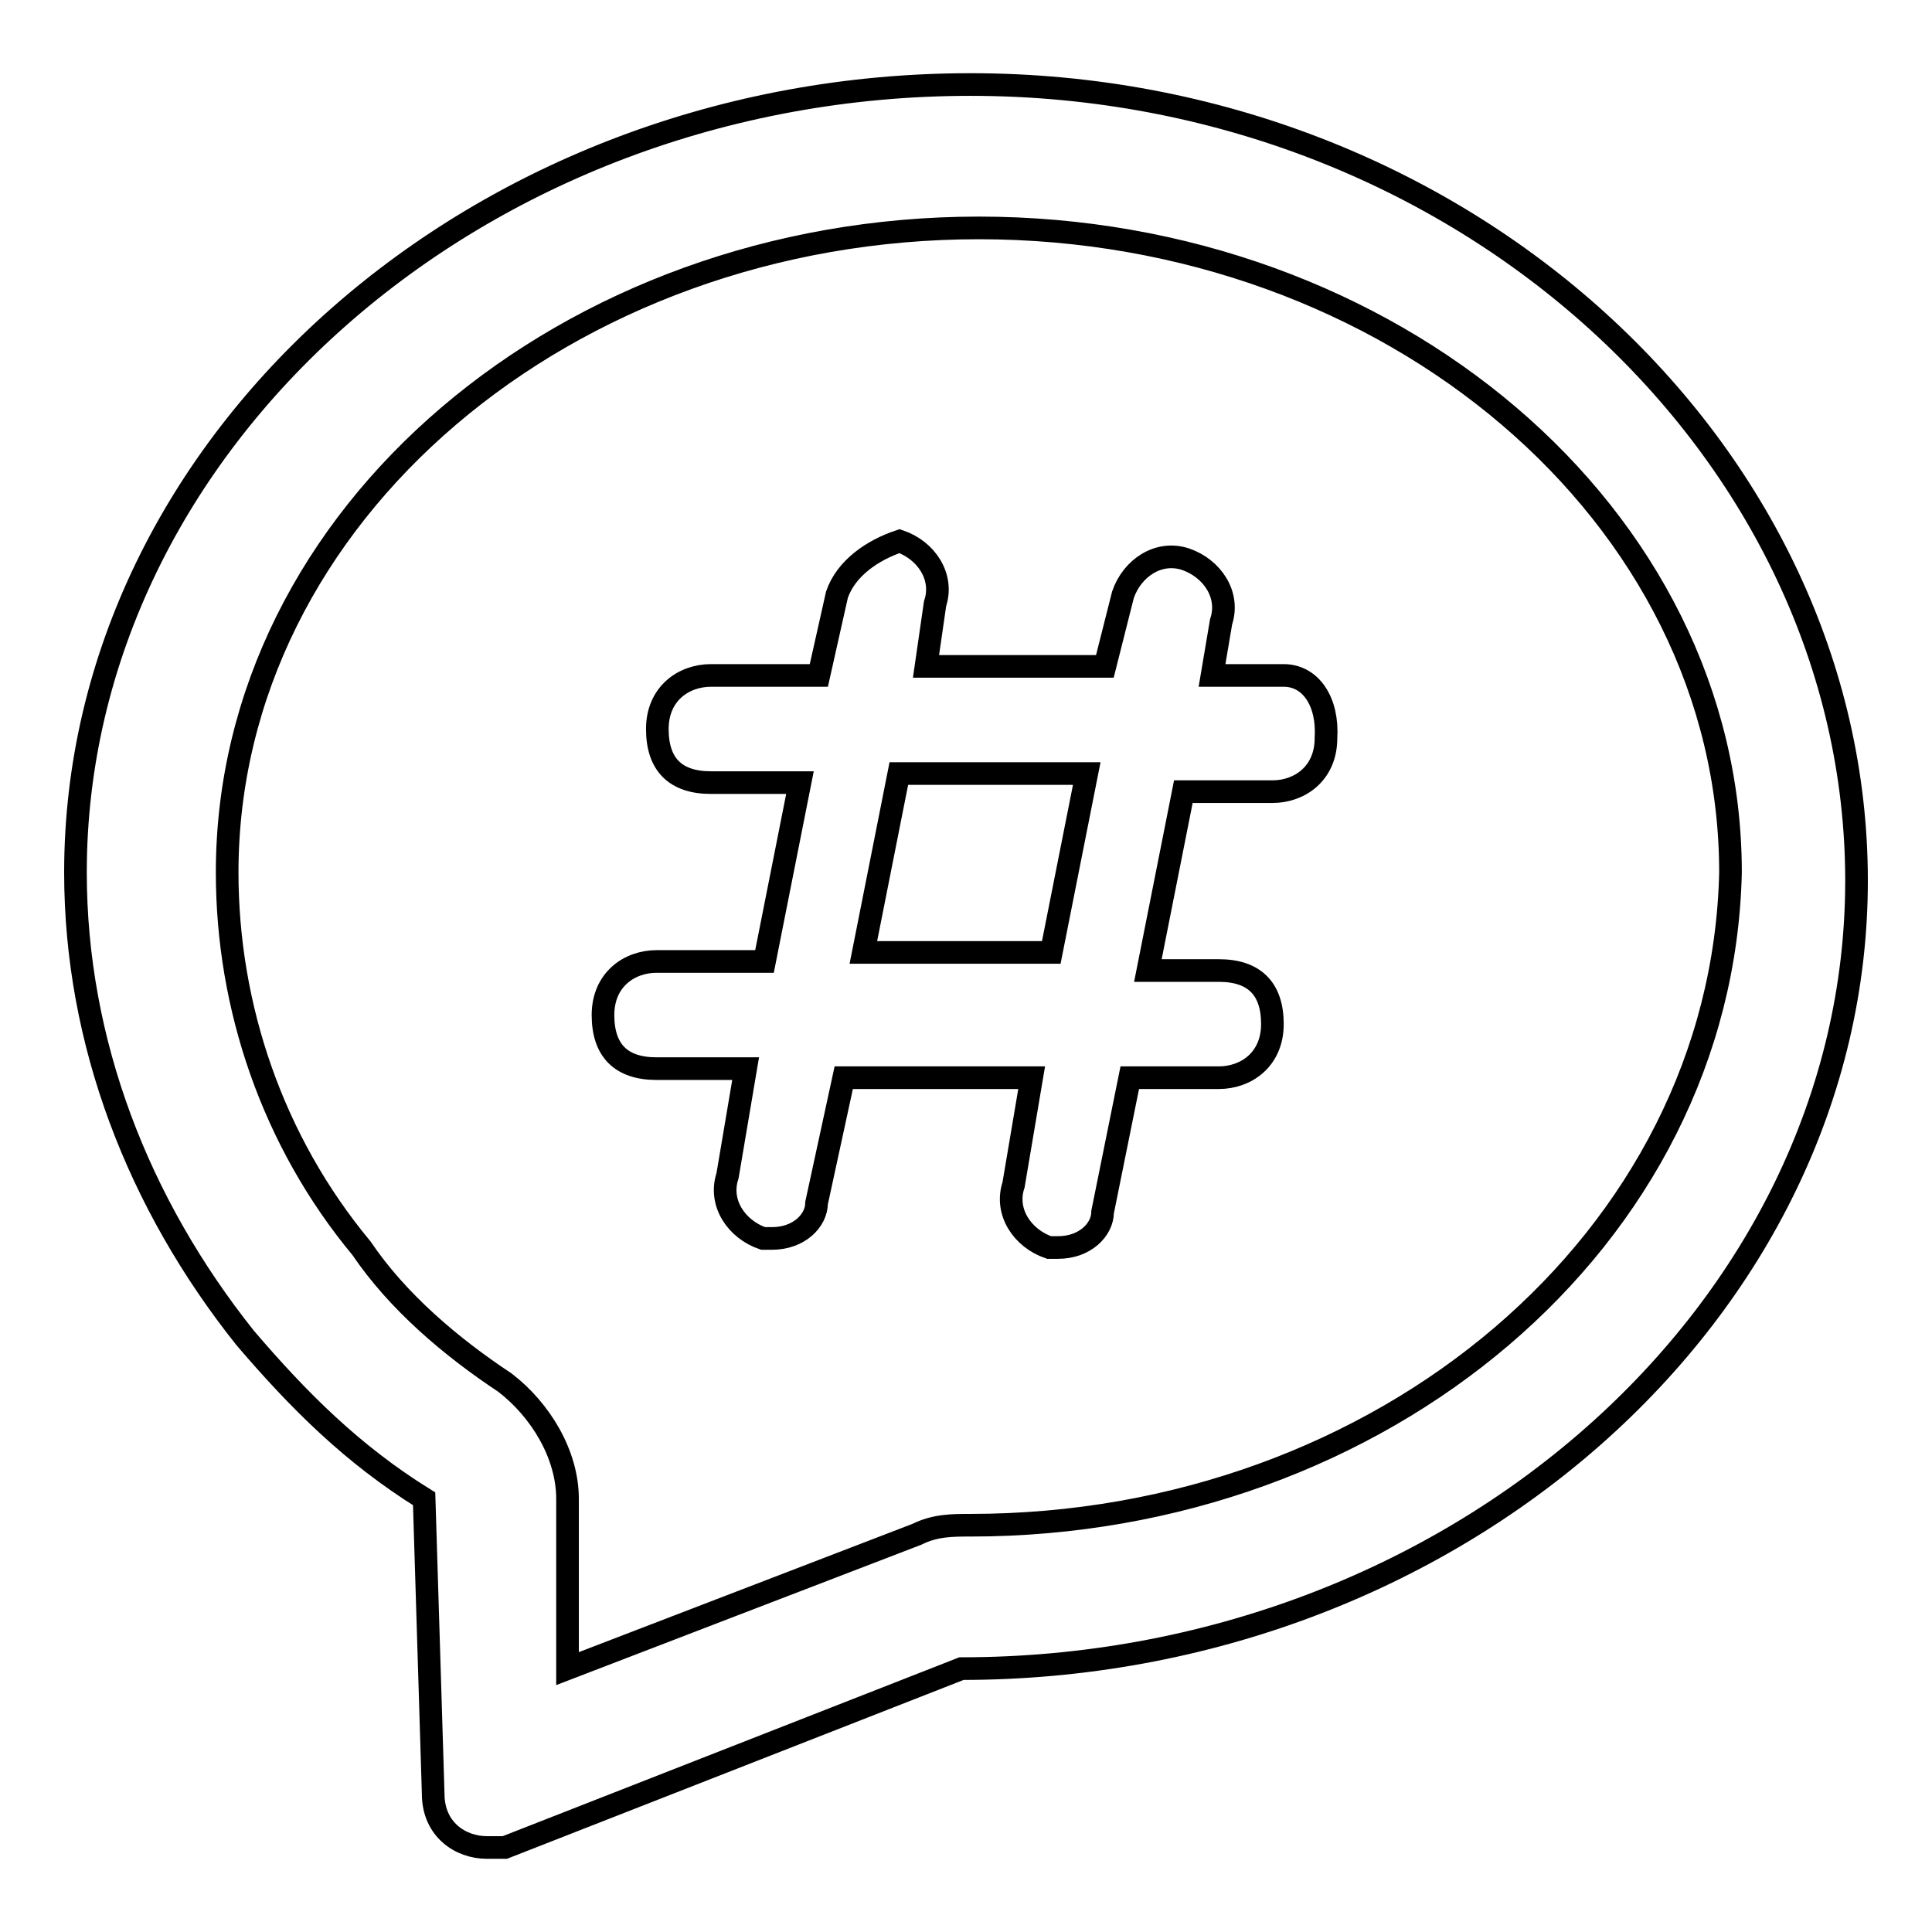
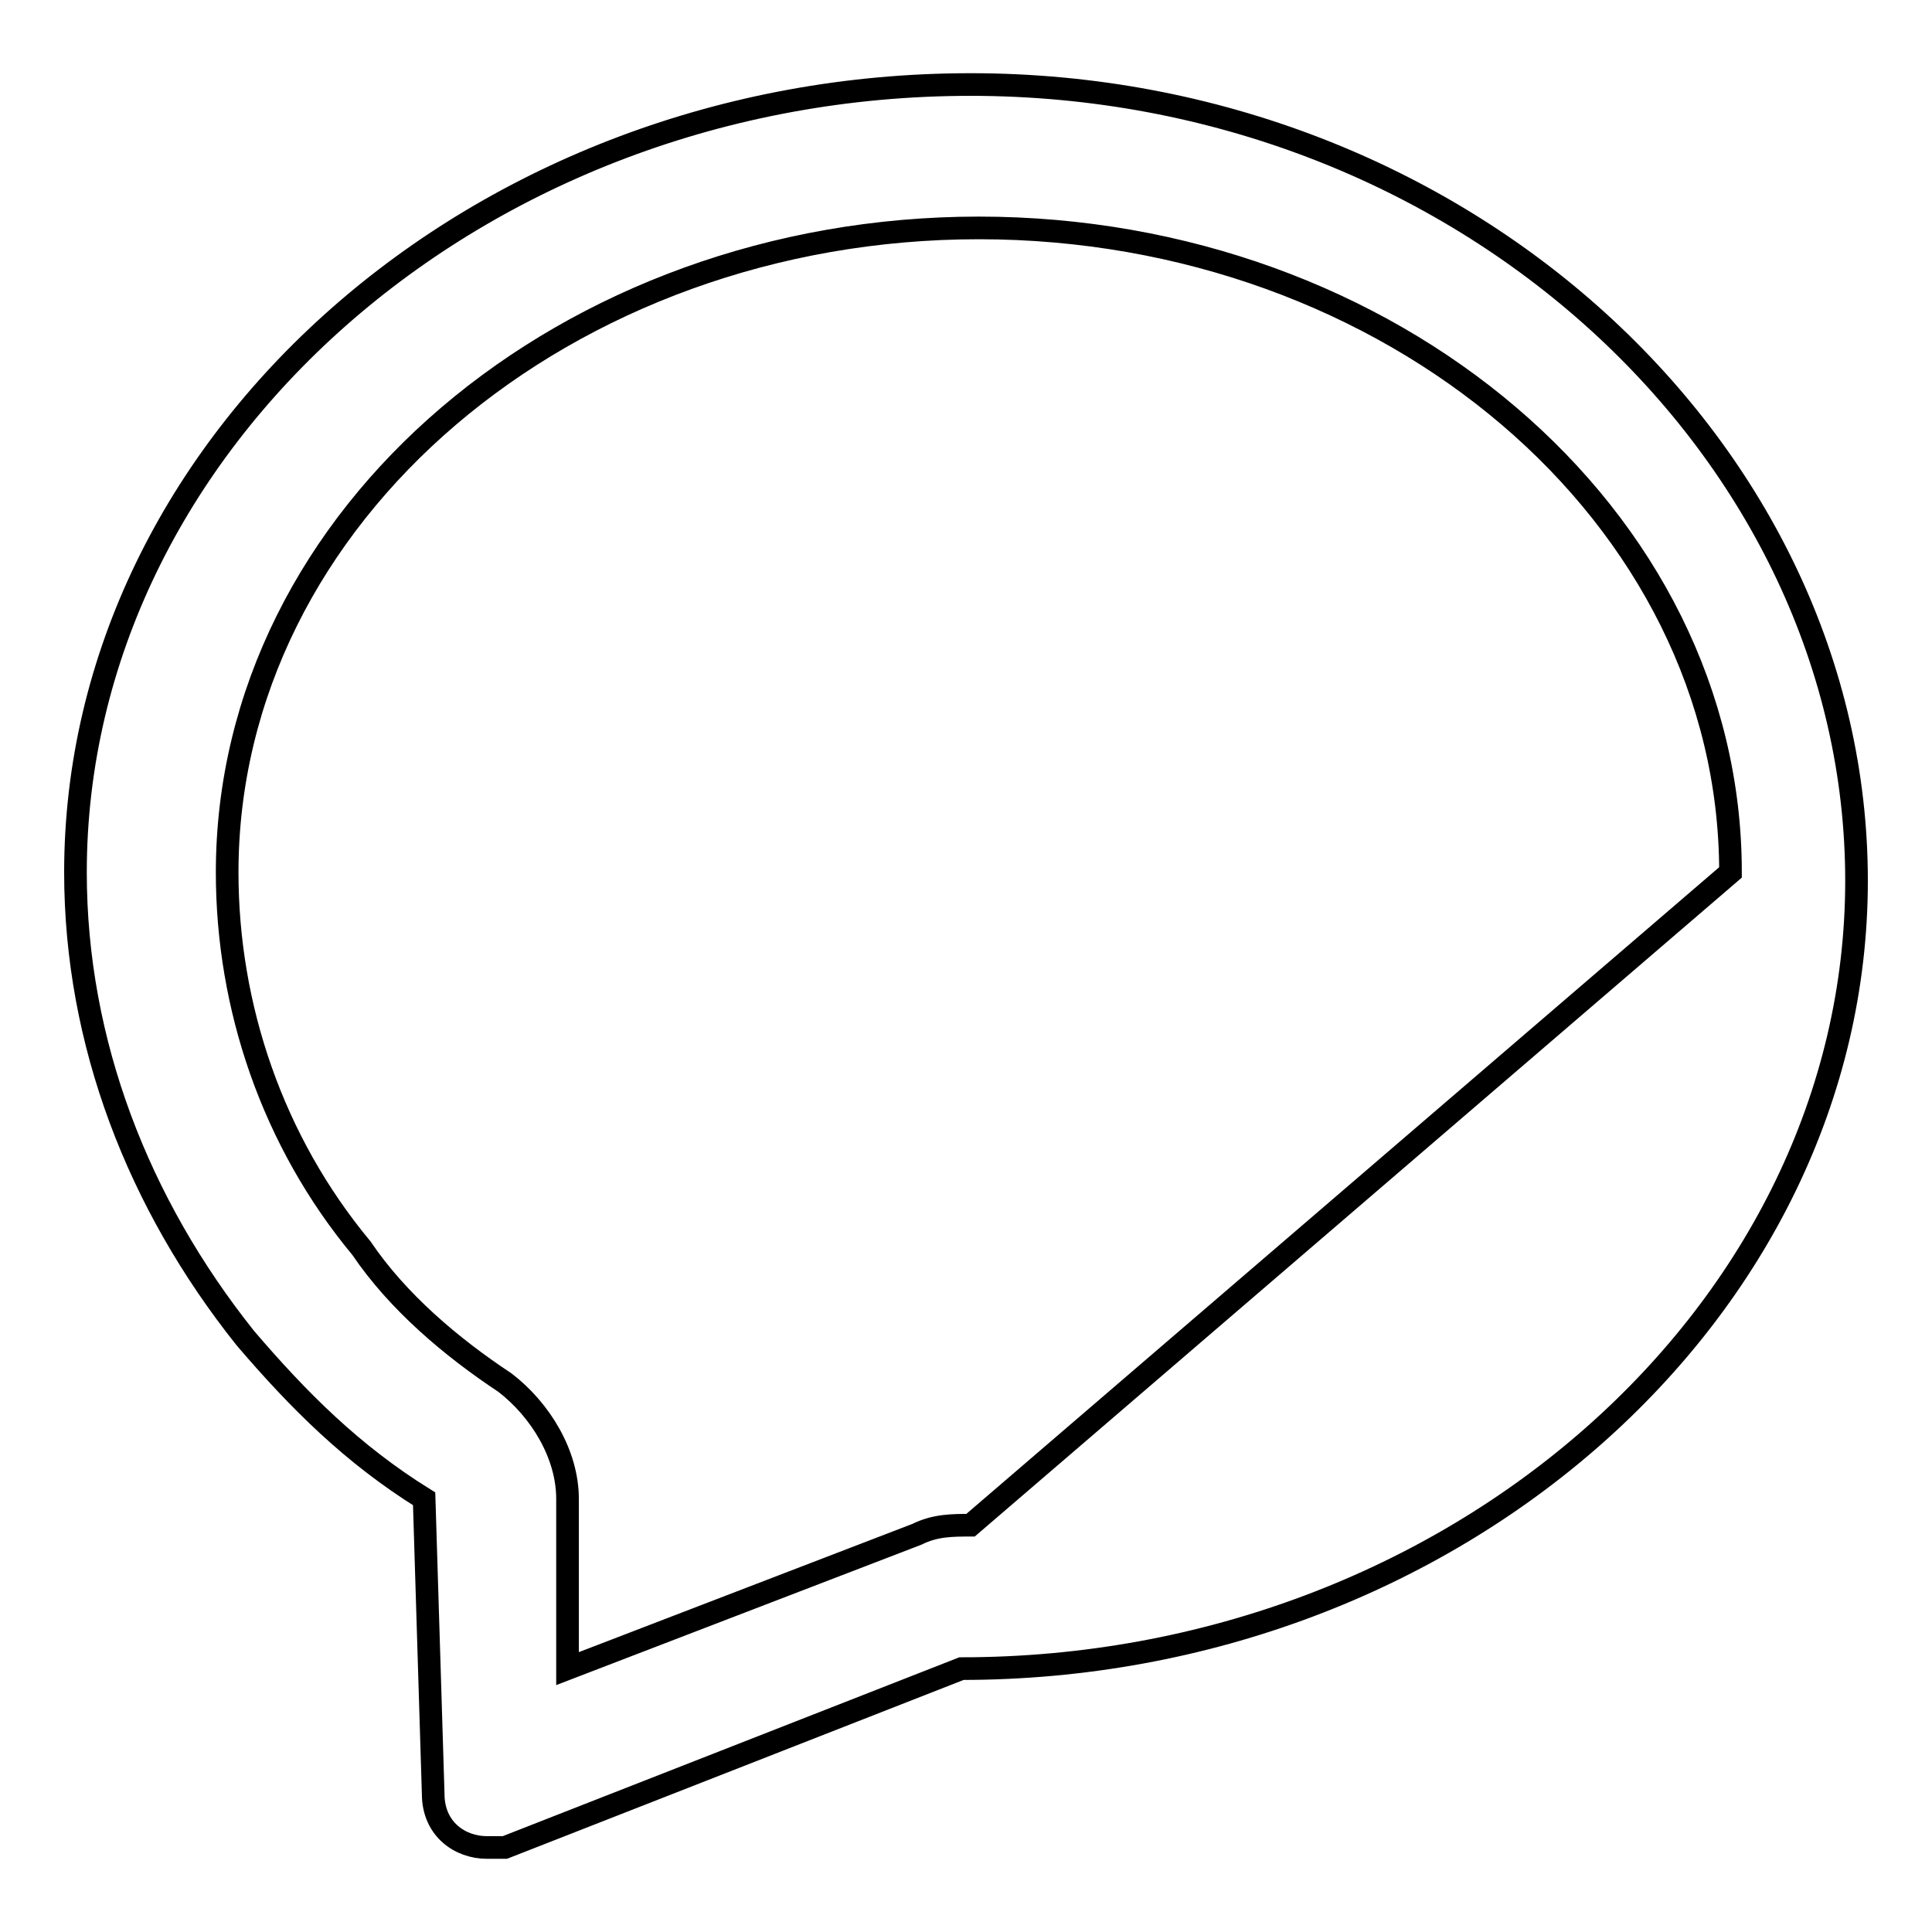
<svg xmlns="http://www.w3.org/2000/svg" version="1.1" x="0px" y="0px" viewBox="0 0 256 256" enable-background="new 0 0 256 256" xml:space="preserve">
  <g>
    <g>
-       <path stroke-width="3" fill-opacity="0" stroke="#000000" d="M170.1,89.5h-9.5l1.2-7.1c1.2-3.6-1.2-7.1-4.7-8.3c-3.6-1.2-7.1,1.2-8.3,4.7l-2.4,9.5h-23.7l1.2-8.3c1.2-3.6-1.2-7.1-4.7-8.3c-3.6,1.2-7.1,3.6-8.3,7.1l-2.4,10.7H94.2c-3.6,0-7.1,2.4-7.1,7.1c0,4.7,2.4,7.1,7.1,7.1H106l-4.7,23.7H87c-3.6,0-7.1,2.4-7.1,7.1s2.4,7.1,7.1,7.1h11.8l-2.4,14.2c-1.2,3.6,1.2,7.1,4.7,8.3h1.2c3.6,0,5.9-2.4,5.9-4.7l3.6-16.6h24.9l-2.4,14.2c-1.2,3.6,1.2,7.1,4.7,8.3h1.2c3.6,0,5.9-2.4,5.9-4.7l3.6-17.8h11.8c3.6,0,7.1-2.4,7.1-7.1c0-4.7-2.4-7.1-7.1-7.1h-9.4l4.7-23.7h11.8c3.6,0,7.1-2.4,7.1-7.1C176,93,173.7,89.5,170.1,89.5z M139.3,126.2h-24.9l4.7-23.7H144L139.3,126.2z" />
-       <path stroke-width="3" fill-opacity="0" stroke="#000000" d="M128.6,11.2C63.4,11.2,10,58.6,10,115.6c0,22.5,8.3,43.9,22.5,61.7c7.1,8.3,14.2,15.4,23.7,21.3l1.2,39.1c0,4.7,3.6,7.1,7.1,7.1c1.2,0,2.4,0,2.4,0l60.5-23.7c65.2,0,118.6-47.4,118.6-104.4C246,59.8,193.8,11.2,128.6,11.2z M128.6,202.1c-2.4,0-4.7,0-7.1,1.2l-46.3,17.8v-22.5c0-5.9-3.6-11.8-8.3-15.4c-7.1-4.7-14.2-10.7-19-17.8c-11.8-14.2-17.8-32-17.8-49.8c0-47.4,45.1-85.4,99.6-85.4c54.5,0,99.6,38,99.6,85.4C228.2,164.2,183.1,202.1,128.6,202.1z" />
+       <path stroke-width="3" fill-opacity="0" stroke="#000000" d="M128.6,11.2C63.4,11.2,10,58.6,10,115.6c0,22.5,8.3,43.9,22.5,61.7c7.1,8.3,14.2,15.4,23.7,21.3l1.2,39.1c0,4.7,3.6,7.1,7.1,7.1c1.2,0,2.4,0,2.4,0l60.5-23.7c65.2,0,118.6-47.4,118.6-104.4C246,59.8,193.8,11.2,128.6,11.2z M128.6,202.1c-2.4,0-4.7,0-7.1,1.2l-46.3,17.8v-22.5c0-5.9-3.6-11.8-8.3-15.4c-7.1-4.7-14.2-10.7-19-17.8c-11.8-14.2-17.8-32-17.8-49.8c0-47.4,45.1-85.4,99.6-85.4c54.5,0,99.6,38,99.6,85.4z" />
    </g>
  </g>
</svg>